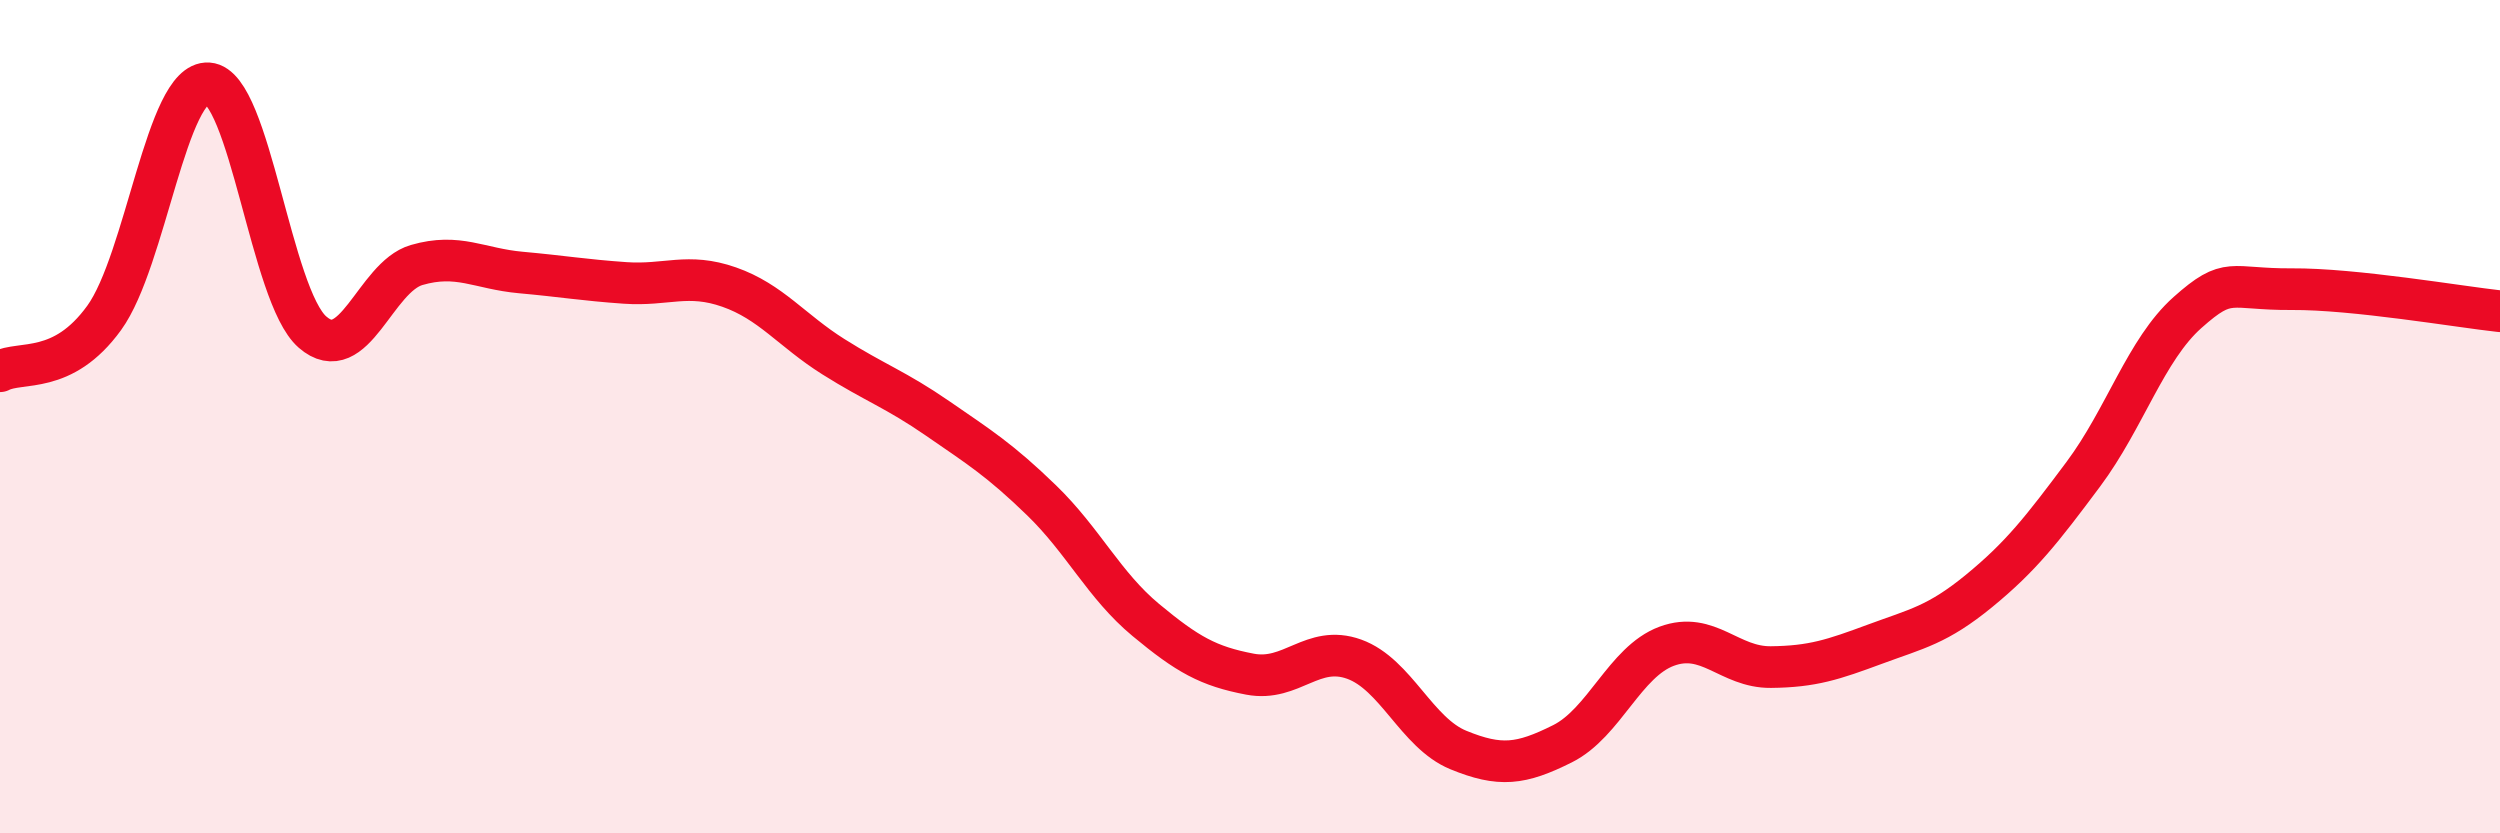
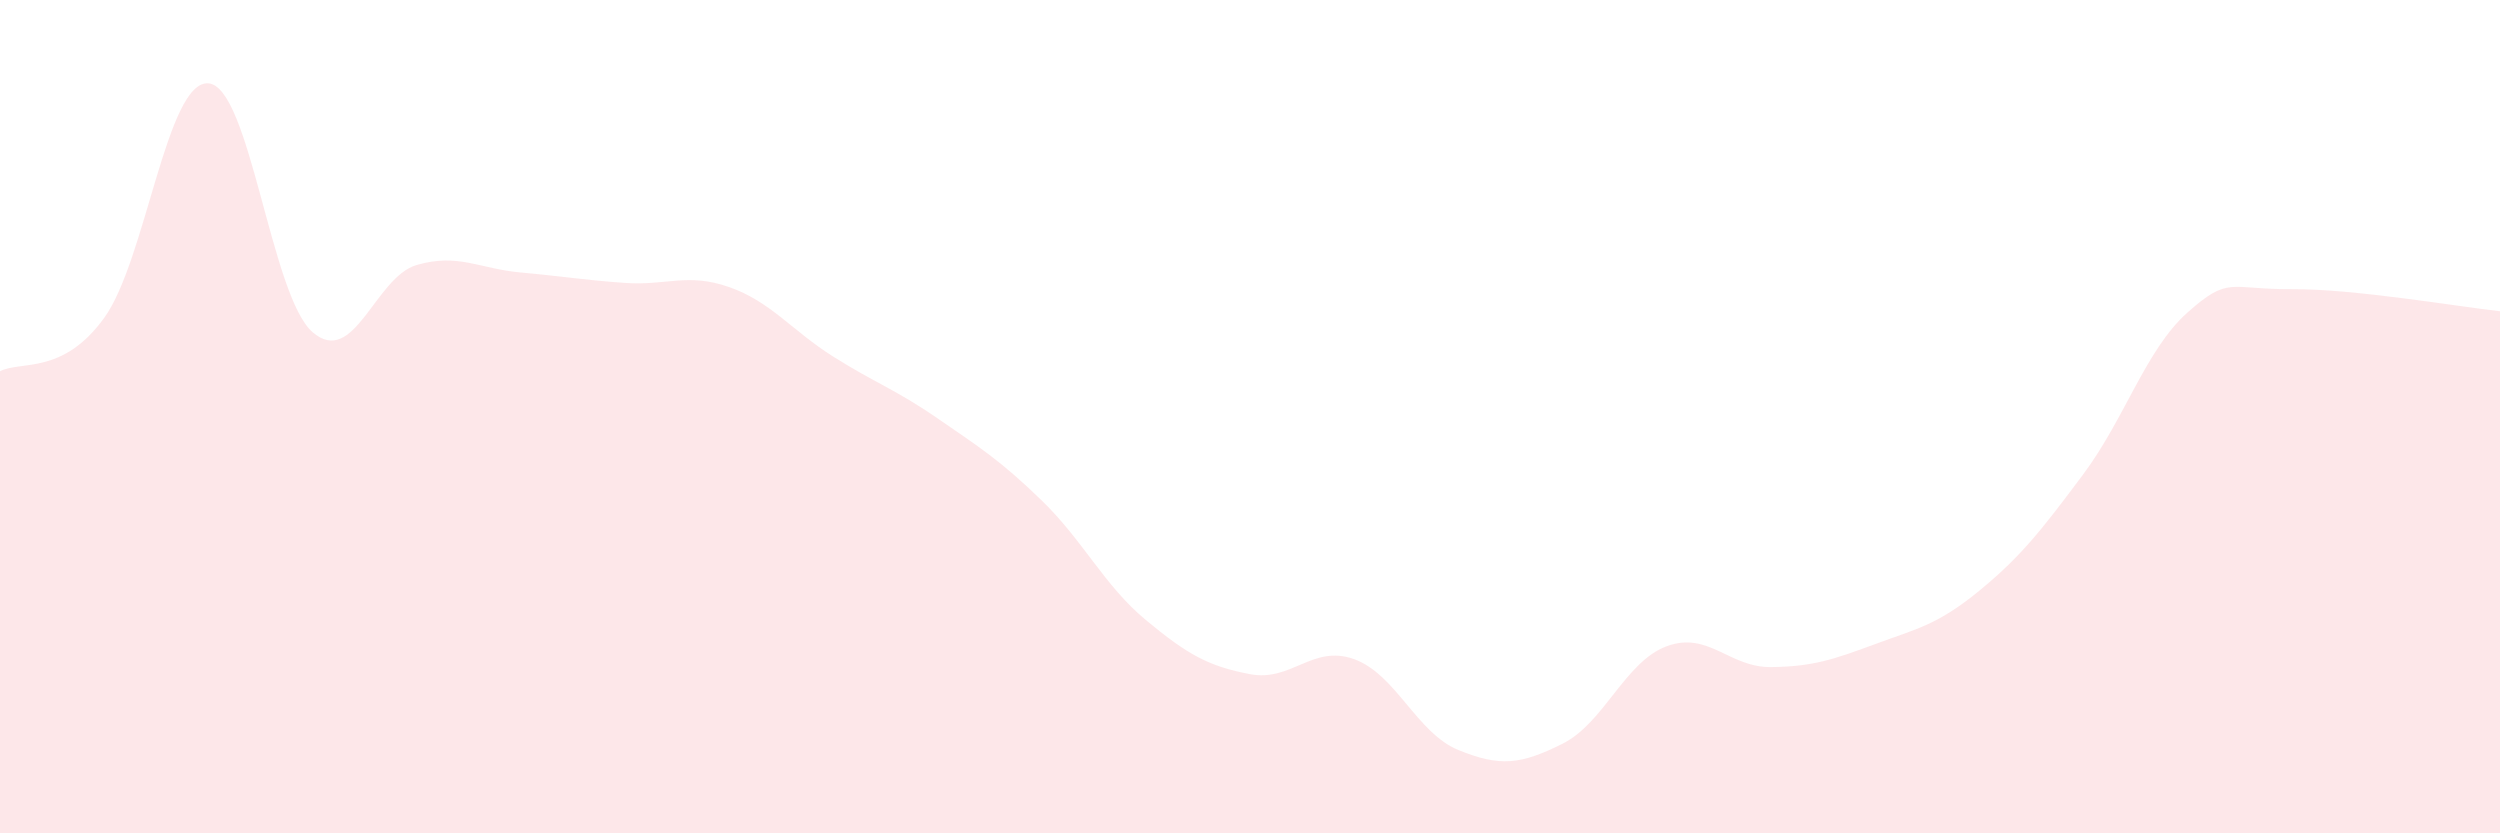
<svg xmlns="http://www.w3.org/2000/svg" width="60" height="20" viewBox="0 0 60 20">
  <path d="M 0,8.91 C 0.5,8.65 1.5,9.01 2.5,7.63 C 3.5,6.25 4,1.93 5,2 C 6,2.07 6.5,7.1 7.5,7.97 C 8.5,8.84 9,6.65 10,6.36 C 11,6.07 11.5,6.45 12.5,6.54 C 13.5,6.63 14,6.72 15,6.79 C 16,6.86 16.5,6.54 17.5,6.89 C 18.5,7.24 19,7.93 20,8.56 C 21,9.19 21.5,9.35 22.5,10.04 C 23.5,10.73 24,11.04 25,12.01 C 26,12.98 26.5,14.05 27.5,14.88 C 28.5,15.71 29,15.99 30,16.18 C 31,16.37 31.5,15.46 32.5,15.82 C 33.5,16.18 34,17.59 35,18 C 36,18.41 36.5,18.35 37.5,17.85 C 38.5,17.35 39,15.88 40,15.51 C 41,15.14 41.5,16.02 42.5,16.01 C 43.5,16 44,15.83 45,15.46 C 46,15.09 46.5,15 47.5,14.18 C 48.5,13.36 49,12.72 50,11.38 C 51,10.04 51.5,8.39 52.5,7.5 C 53.5,6.61 53.5,6.95 55,6.94 C 56.5,6.93 59,7.36 60,7.47L60 20L0 20Z" fill="#EB0A25" opacity="0.1" stroke-linecap="round" stroke-linejoin="round" />
-   <path d="M 0,8.91 C 0.5,8.65 1.5,9.01 2.5,7.63 C 3.5,6.25 4,1.93 5,2 C 6,2.07 6.5,7.1 7.5,7.97 C 8.5,8.84 9,6.65 10,6.36 C 11,6.07 11.5,6.45 12.5,6.54 C 13.5,6.63 14,6.72 15,6.79 C 16,6.86 16.5,6.54 17.5,6.89 C 18.5,7.24 19,7.93 20,8.56 C 21,9.19 21.5,9.35 22.5,10.04 C 23.5,10.73 24,11.04 25,12.01 C 26,12.98 26.5,14.05 27.5,14.88 C 28.5,15.71 29,15.99 30,16.18 C 31,16.37 31.5,15.46 32.5,15.82 C 33.5,16.18 34,17.59 35,18 C 36,18.41 36.5,18.35 37.5,17.85 C 38.5,17.35 39,15.88 40,15.51 C 41,15.14 41.5,16.02 42.5,16.01 C 43.5,16 44,15.83 45,15.46 C 46,15.09 46.5,15 47.5,14.18 C 48.5,13.36 49,12.72 50,11.38 C 51,10.04 51.5,8.39 52.5,7.5 C 53.5,6.61 53.5,6.95 55,6.94 C 56.5,6.93 59,7.36 60,7.47" stroke="#EB0A25" stroke-width="1" fill="none" stroke-linecap="round" stroke-linejoin="round" />
</svg>